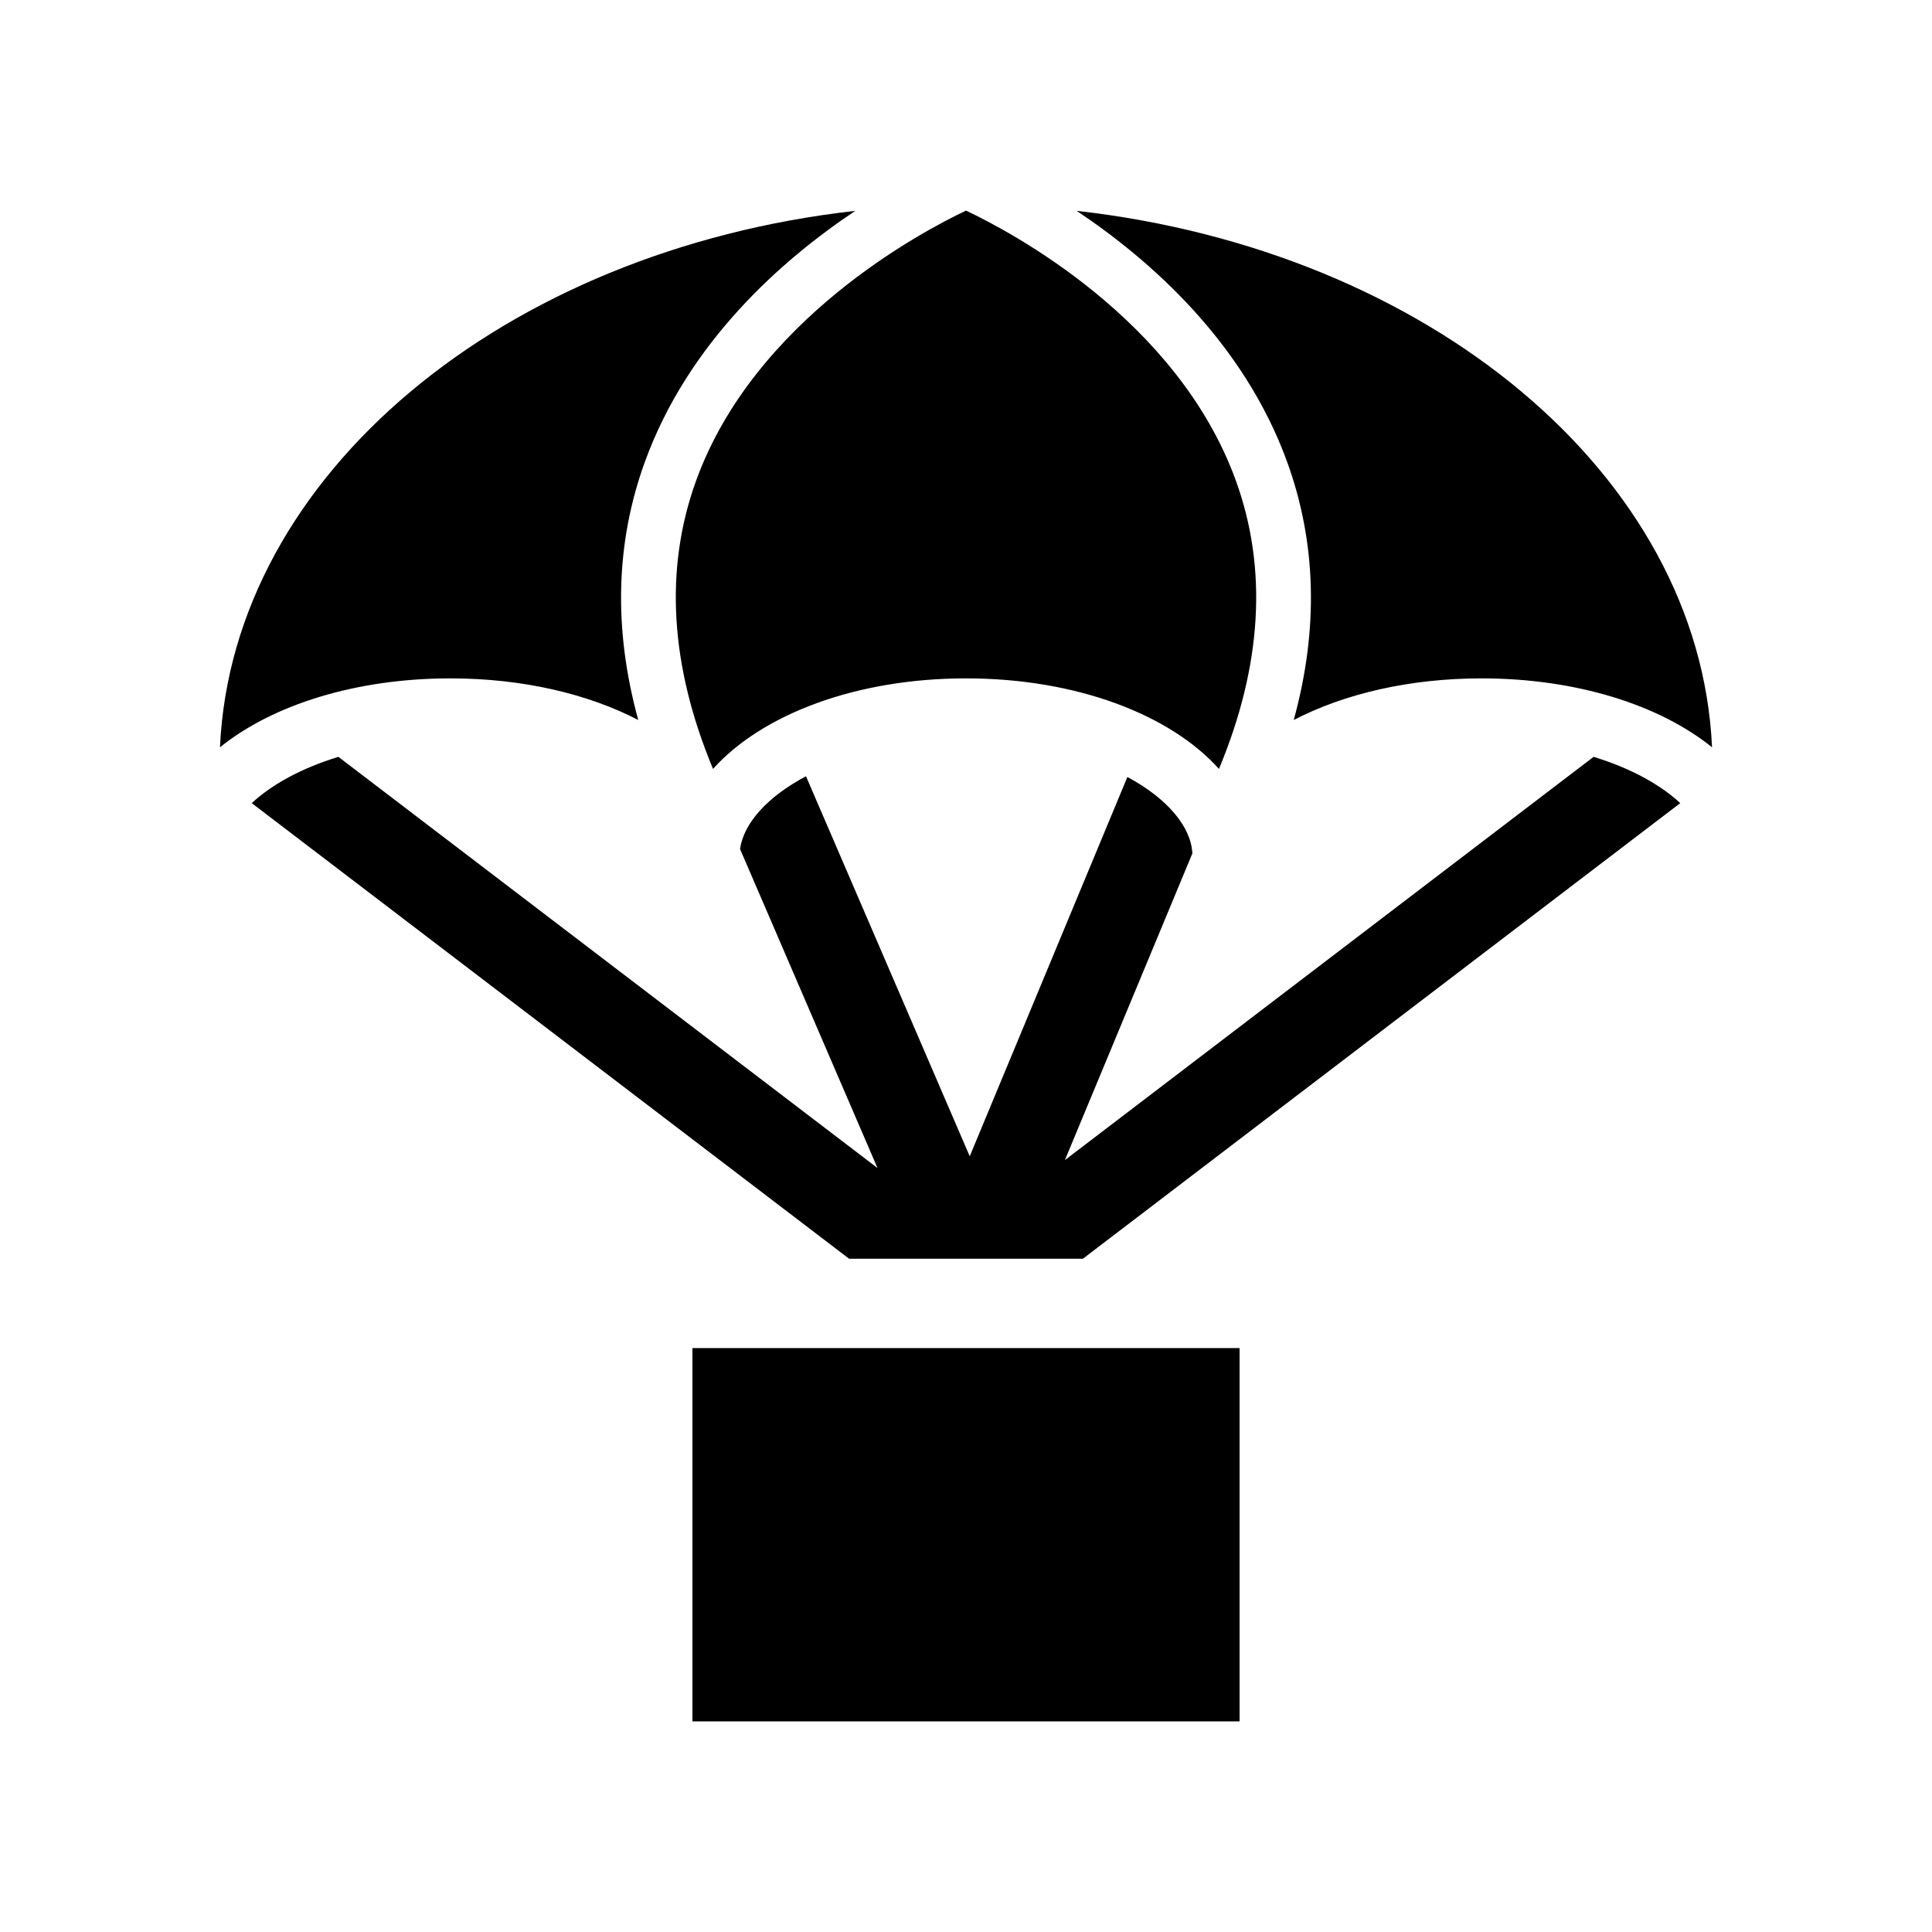
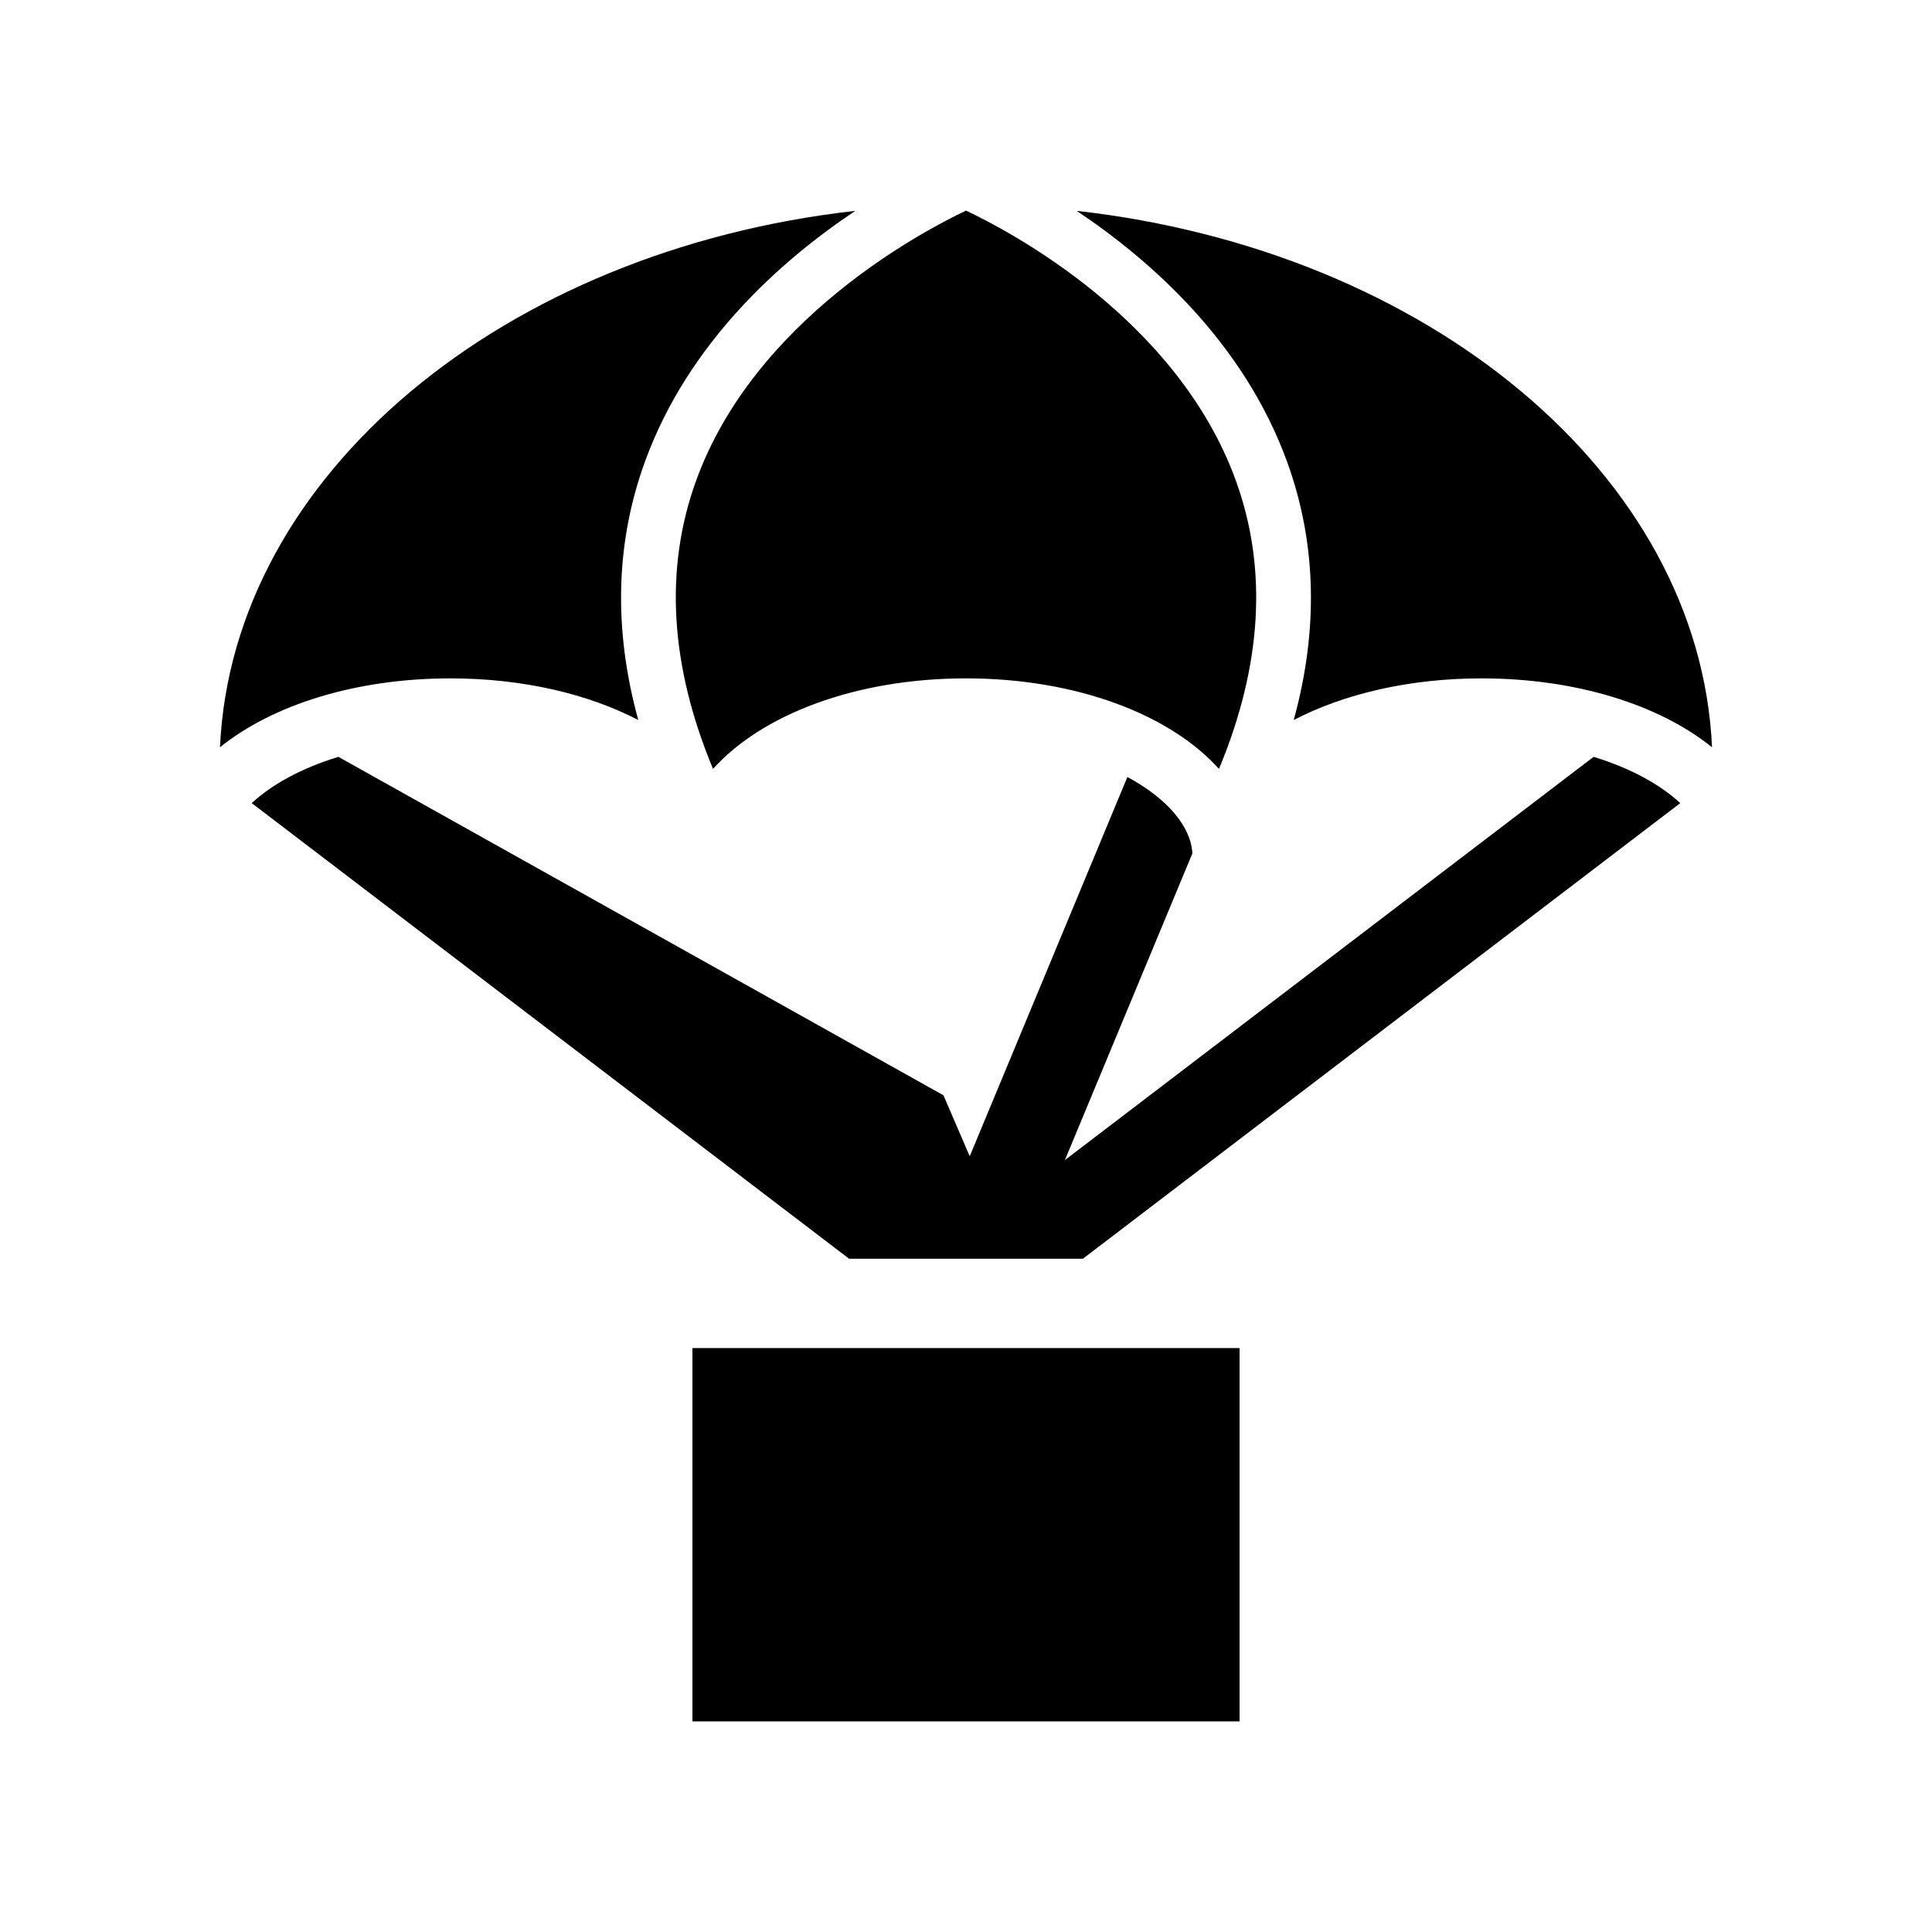
<svg xmlns="http://www.w3.org/2000/svg" viewBox="0 0 512 512">
-   <path d="M422.32 200.572L282.21 307.434l33.779-81.264c-.359-7.125-6.65-14.58-17.22-20.256l-41.781 100.512-43.389-100.705c-10.208 5.393-16.52 12.432-17.48 19.275l36.426 84.539L89.679 200.572c-9.877 3.02-17.729 7.391-22.963 12.266l158.297 120.734h61.973l158.299-120.734c-5.235-4.875-13.086-9.244-22.965-12.266zM183.5 357.25h145.002v98.932H183.5zm139.539-153.479c11.408-27.387 12.947-53.031 4.48-76.395-15.508-42.801-59.992-66.127-71.514-71.559-11.527 5.455-56.121 28.91-71.559 71.645-8.43 23.338-6.881 48.955 4.511 76.309 12.946-14.42 37.825-23.994 67.043-23.994s54.097 9.578 67.039 23.994zM285.335 55.879c19.421 12.965 44.26 34.771 55.783 66.568 7.775 21.457 8.337 44.346 1.734 68.359 13.297-6.902 30.602-11.029 49.771-11.029 25.079 0 47.15 7.012 61.081 18.262-3.273-72.31-75.346-131.705-168.369-142.16zM119.373 179.777c19.172 0 36.475 4.127 49.775 11.031-6.606-24.014-6.042-46.904 1.732-68.361 11.523-31.797 36.359-53.604 55.783-66.568-93.021 10.455-165.093 69.848-168.367 142.16 13.928-11.25 35.998-18.262 61.077-18.262z" />
+   <path d="M422.32 200.572L282.21 307.434l33.779-81.264c-.359-7.125-6.65-14.58-17.22-20.256l-41.781 100.512-43.389-100.705l36.426 84.539L89.679 200.572c-9.877 3.02-17.729 7.391-22.963 12.266l158.297 120.734h61.973l158.299-120.734c-5.235-4.875-13.086-9.244-22.965-12.266zM183.5 357.25h145.002v98.932H183.5zm139.539-153.479c11.408-27.387 12.947-53.031 4.48-76.395-15.508-42.801-59.992-66.127-71.514-71.559-11.527 5.455-56.121 28.91-71.559 71.645-8.43 23.338-6.881 48.955 4.511 76.309 12.946-14.42 37.825-23.994 67.043-23.994s54.097 9.578 67.039 23.994zM285.335 55.879c19.421 12.965 44.26 34.771 55.783 66.568 7.775 21.457 8.337 44.346 1.734 68.359 13.297-6.902 30.602-11.029 49.771-11.029 25.079 0 47.15 7.012 61.081 18.262-3.273-72.31-75.346-131.705-168.369-142.16zM119.373 179.777c19.172 0 36.475 4.127 49.775 11.031-6.606-24.014-6.042-46.904 1.732-68.361 11.523-31.797 36.359-53.604 55.783-66.568-93.021 10.455-165.093 69.848-168.367 142.16 13.928-11.25 35.998-18.262 61.077-18.262z" />
</svg>